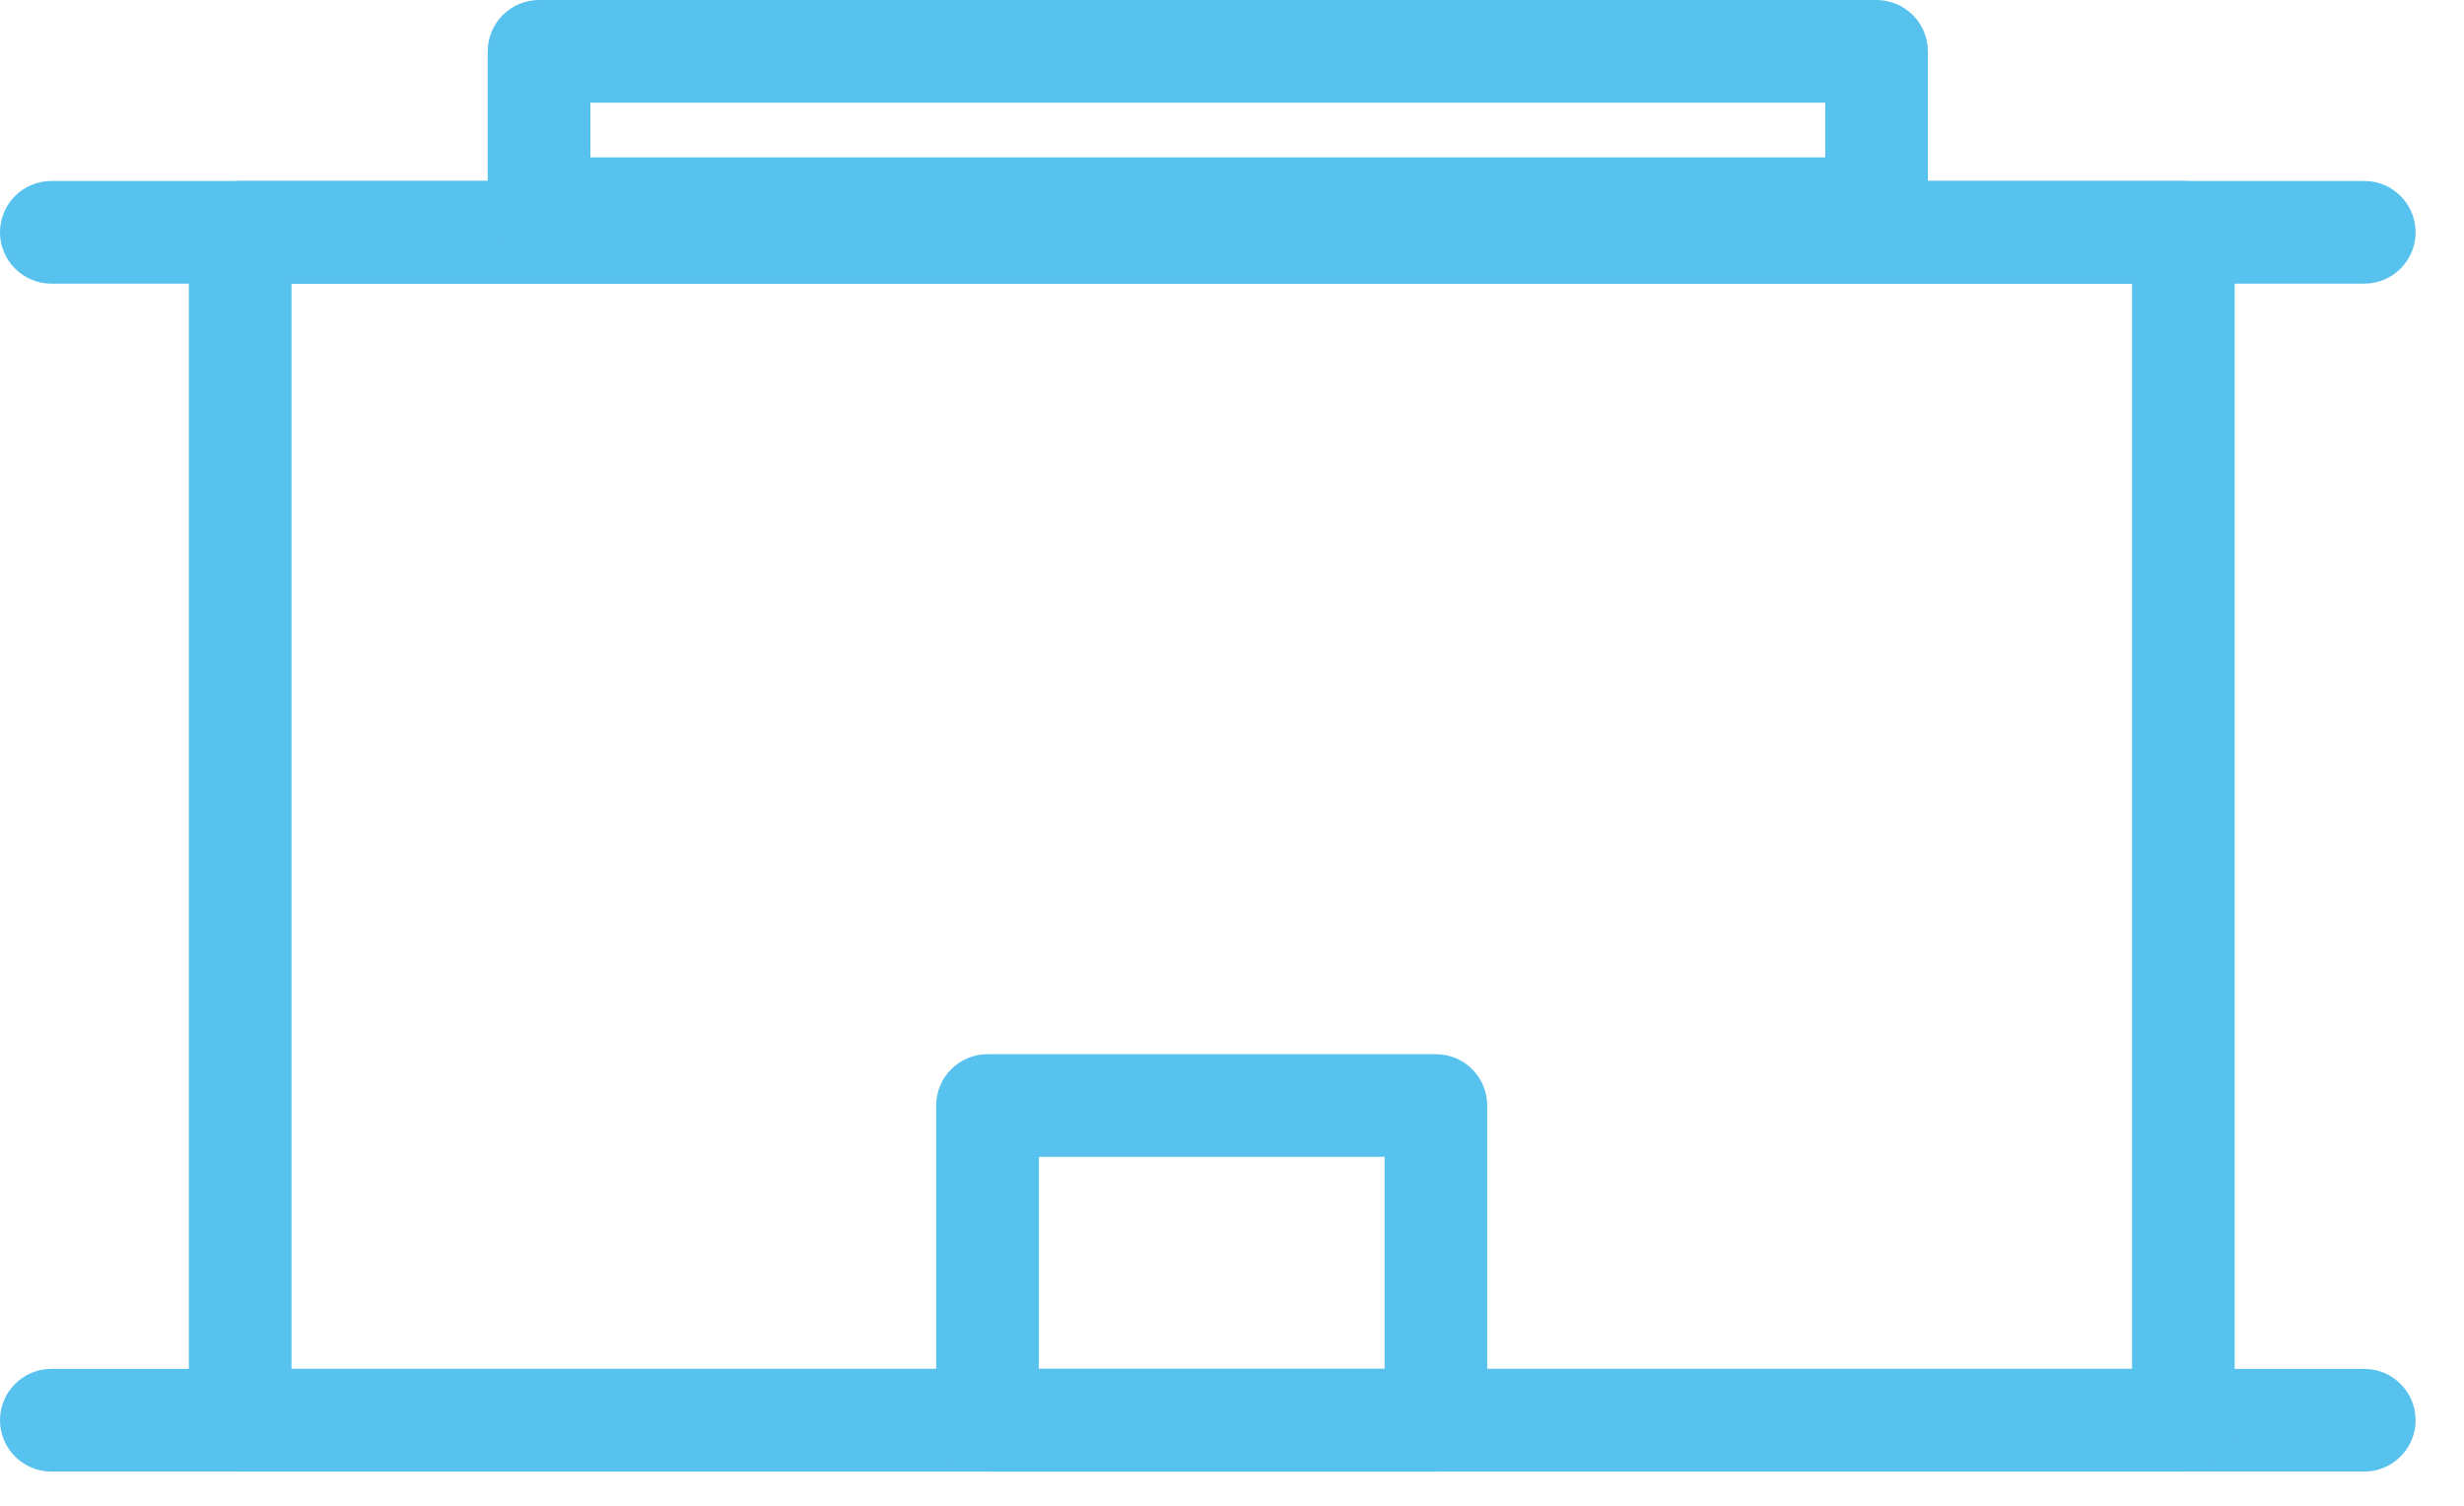
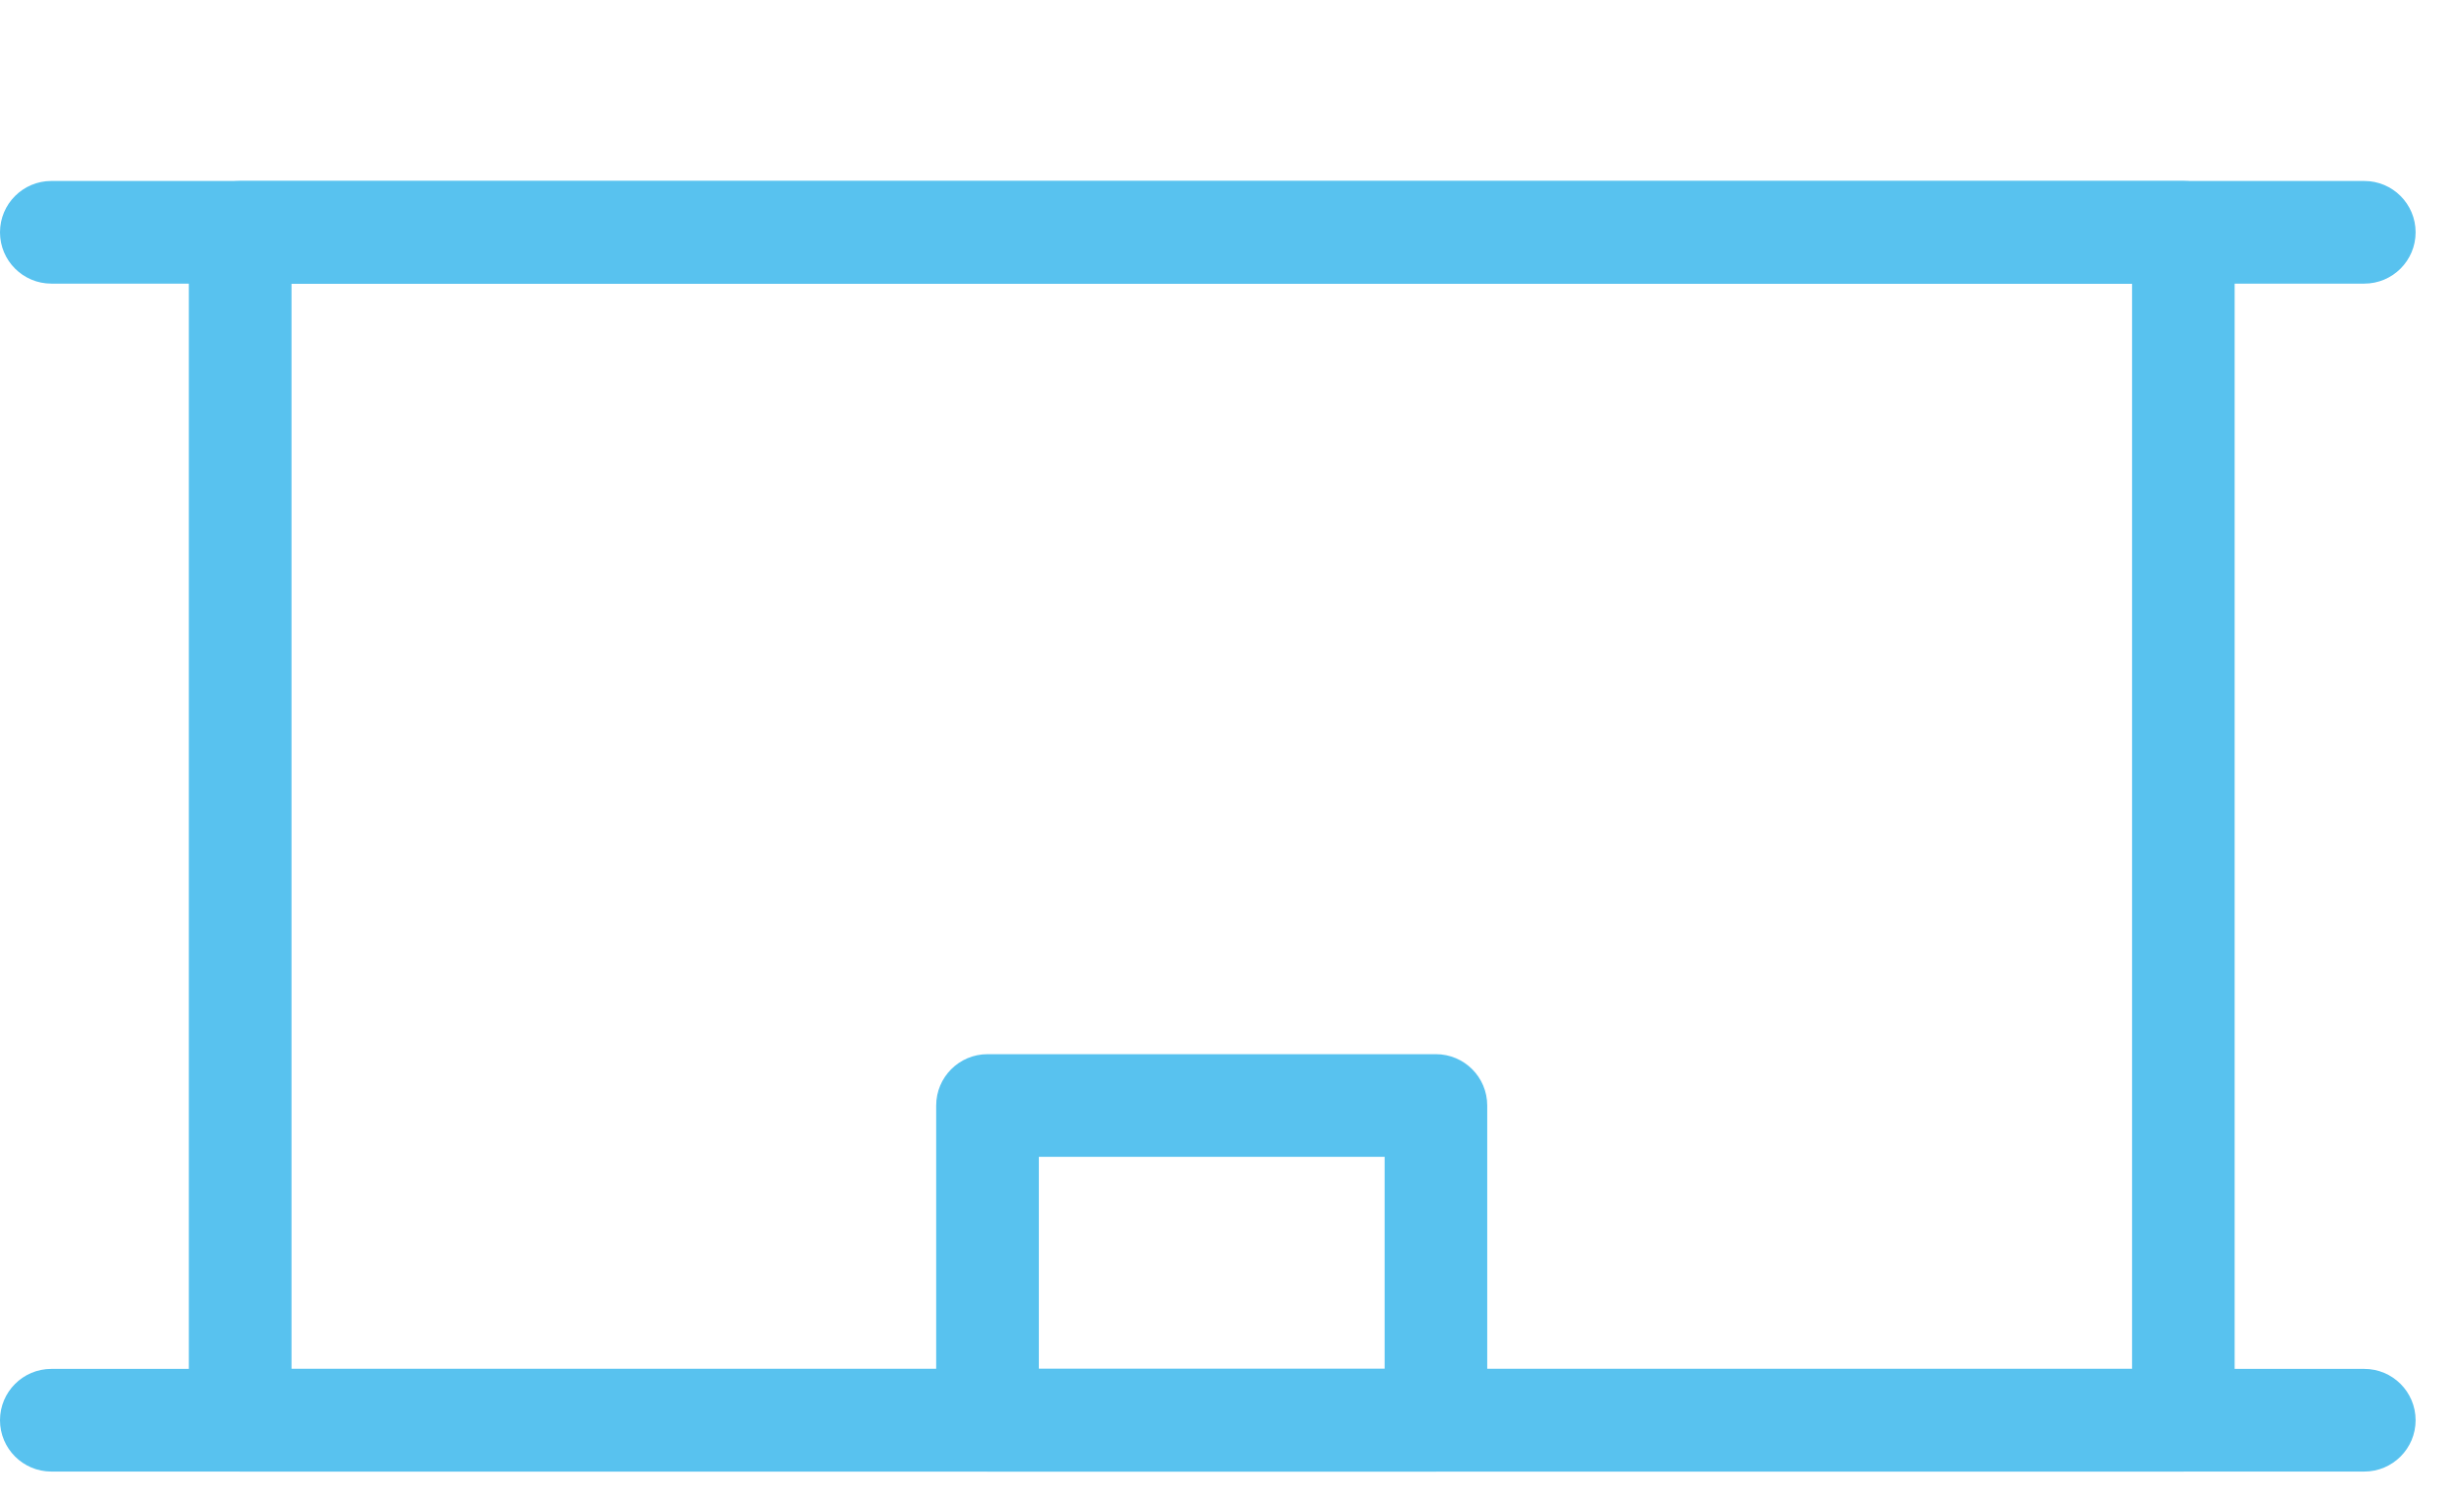
<svg xmlns="http://www.w3.org/2000/svg" width="36px" height="22px" viewBox="0 0 36 22" version="1.1">
  <title>aldi_store</title>
  <desc>Created with Sketch.</desc>
  <defs />
  <g id="Übersicht_Icons" stroke="none" stroke-width="1" fill="none" fill-rule="evenodd">
    <g id="A4" transform="translate(-595, -428)" fill="#58C2EF">
      <g id="icon/aldi_store" transform="translate(595, 428)">
        <g id="Page-1">
          <path d="M34.543,21.5 L0.75,21.5 C0.336,21.5 0,21.164 0,20.75 C0,20.336 0.336,20 0.75,20 L34.543,20 C34.957,20 35.293,20.336 35.293,20.75 C35.293,21.164 34.957,21.5 34.543,21.5" id="Fill-1" />
          <path d="M4.259,20 L31.15,20 L31.15,4.144 L4.259,4.144 L4.259,20 Z M31.899,21.5 L3.509,21.5 C3.095,21.5 2.759,21.164 2.759,20.75 L2.759,3.394 C2.759,2.979 3.095,2.644 3.509,2.644 L31.899,2.644 C32.313,2.644 32.649,2.979 32.649,3.394 L32.649,20.75 C32.649,21.164 32.313,21.5 31.899,21.5 Z" id="Fill-3" />
          <path d="M34.543,4.144 L0.75,4.144 C0.336,4.144 0,3.808 0,3.394 C0,2.98 0.336,2.644 0.75,2.644 L34.543,2.644 C34.957,2.644 35.293,2.98 35.293,3.394 C35.293,3.808 34.957,4.144 34.543,4.144" id="Fill-5" />
-           <path d="M8.626,2.299 L26.667,2.299 L26.667,1.5 L8.626,1.5 L8.626,2.299 Z M27.417,3.799 L7.876,3.799 C7.462,3.799 7.126,3.463 7.126,3.049 L7.126,0.75 C7.126,0.336 7.462,0 7.876,0 L27.417,0 C27.831,0 28.167,0.336 28.167,0.75 L28.167,3.049 C28.167,3.463 27.831,3.799 27.417,3.799 Z" id="Fill-6" />
          <path d="M15.178,20 L20.23,20 L20.23,16.902 L15.178,16.902 L15.178,20 Z M20.979,21.5 L14.428,21.5 C14.014,21.5 13.678,21.164 13.678,20.75 L13.678,16.152 C13.678,15.738 14.014,15.402 14.428,15.402 L20.979,15.402 C21.394,15.402 21.729,15.738 21.729,16.152 L21.729,20.75 C21.729,21.164 21.394,21.5 20.979,21.5 Z" id="Fill-7" />
        </g>
      </g>
    </g>
  </g>
</svg>